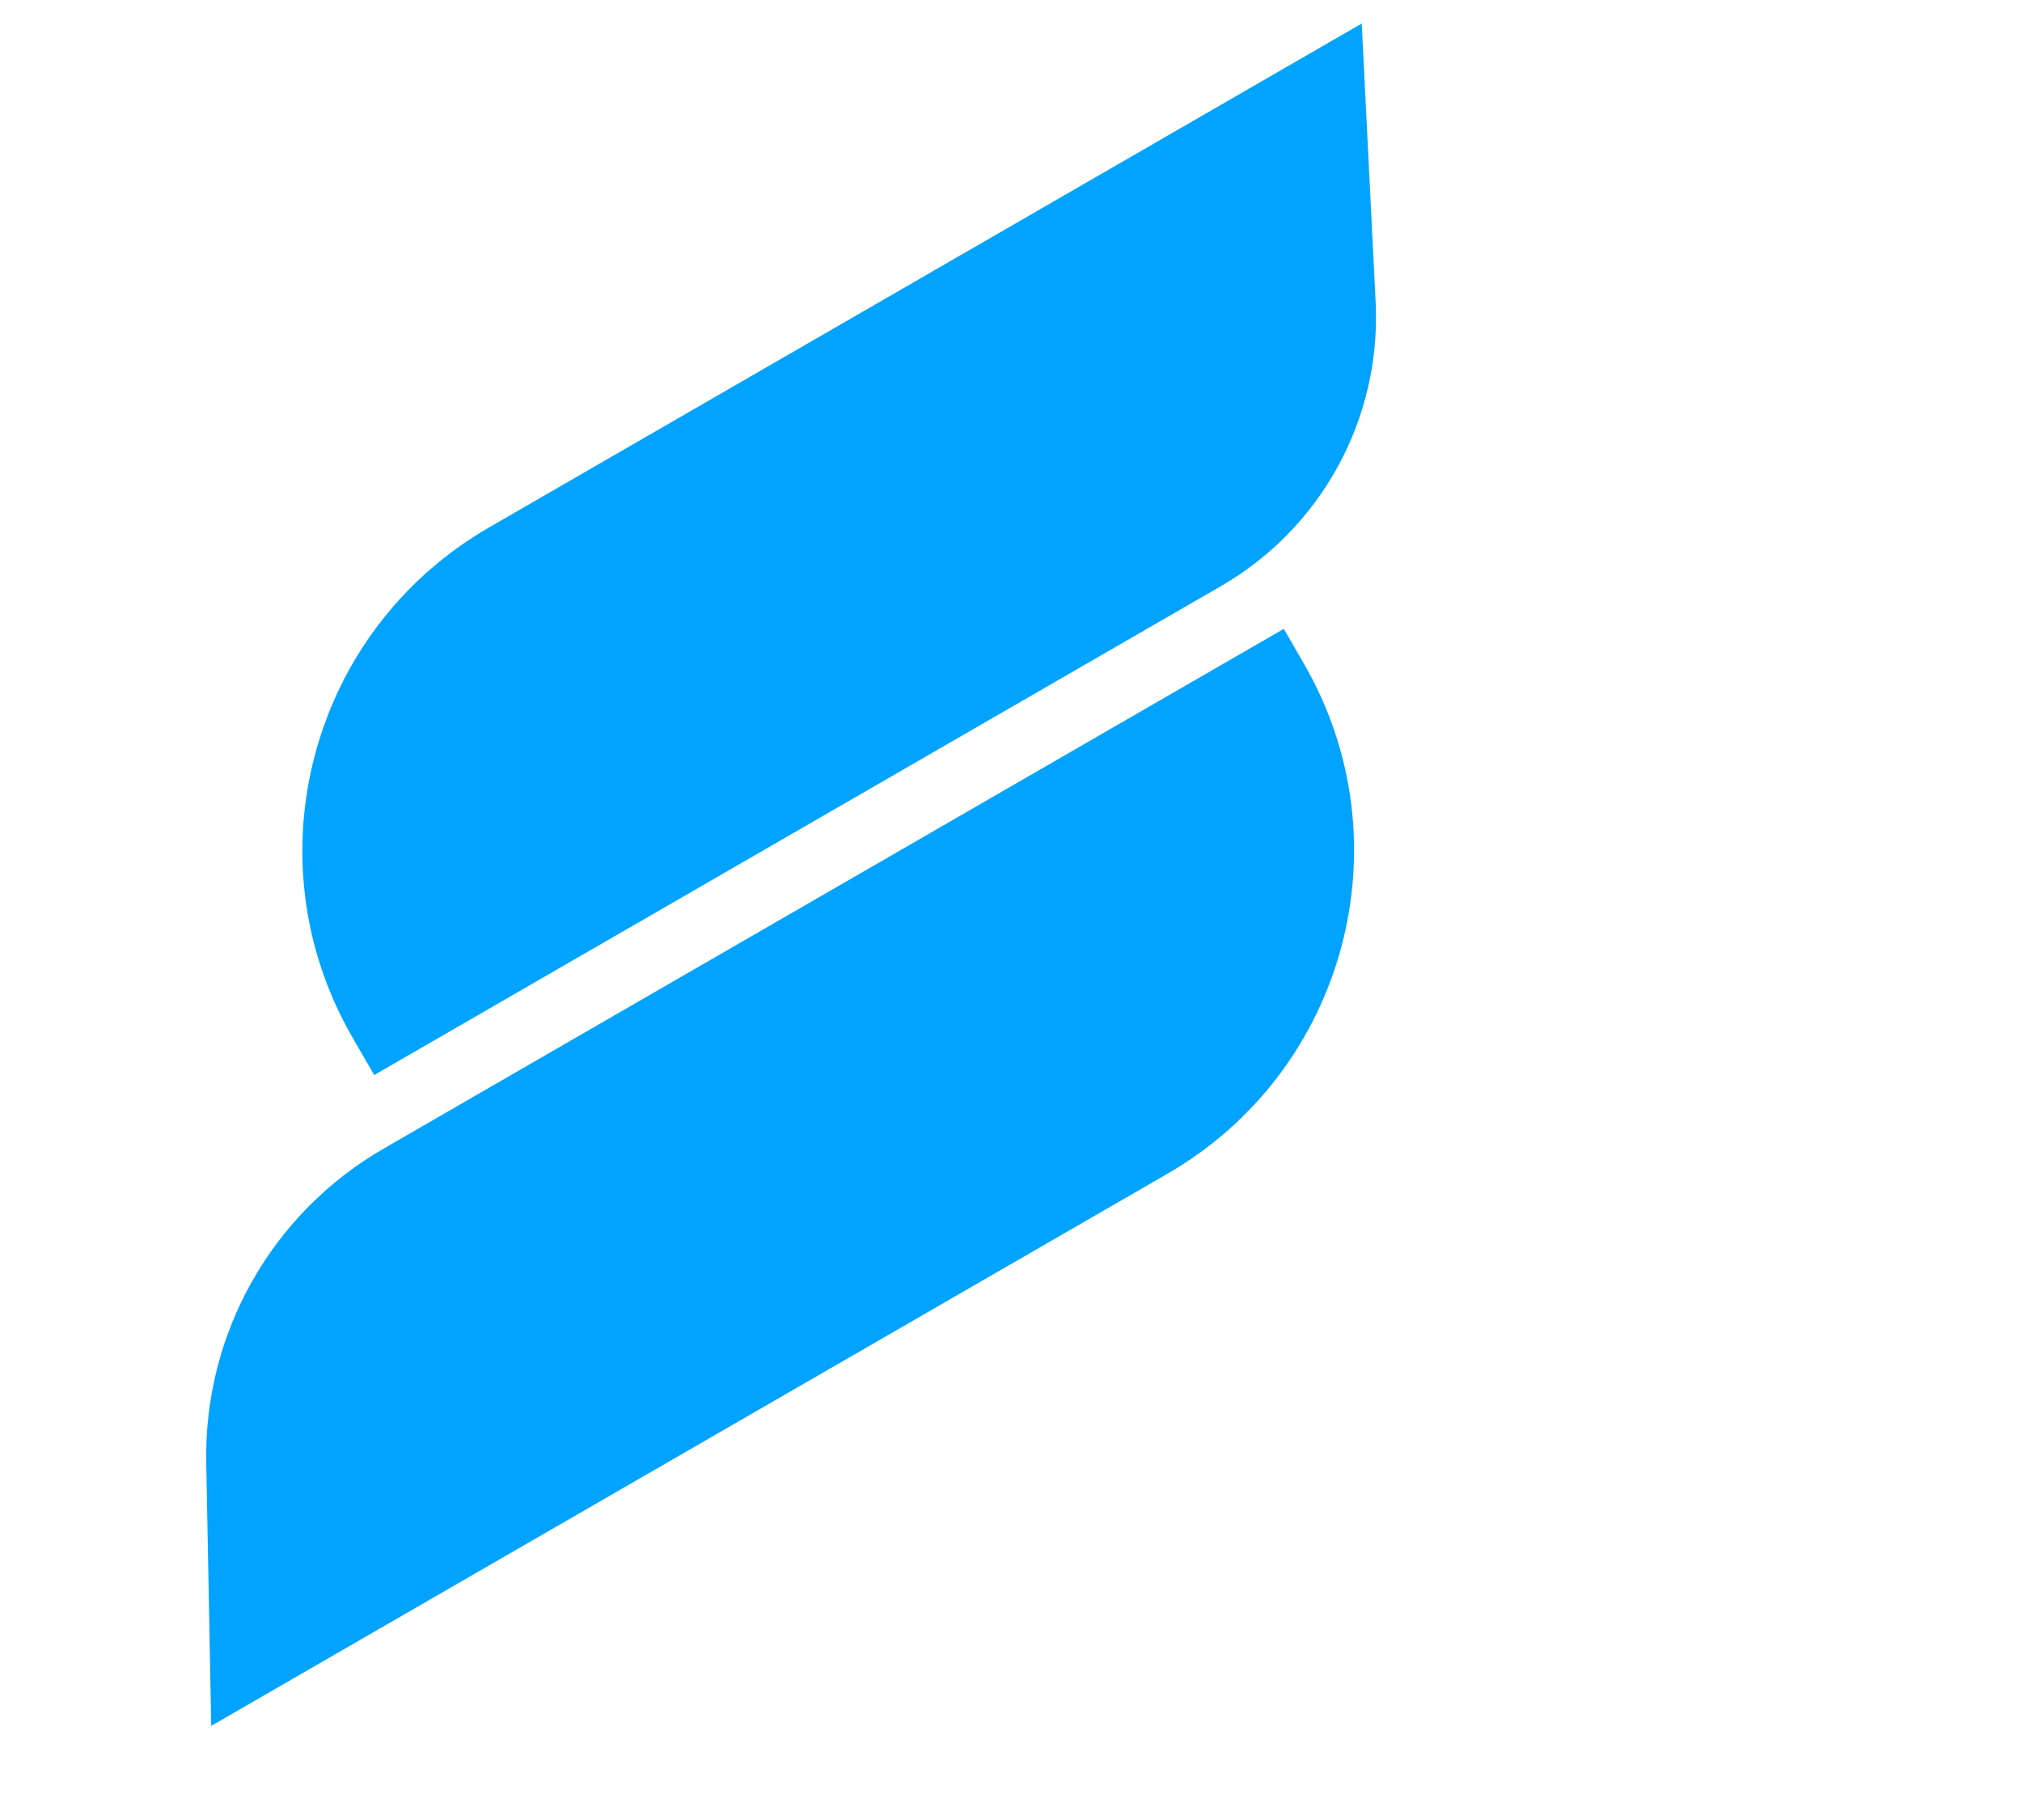
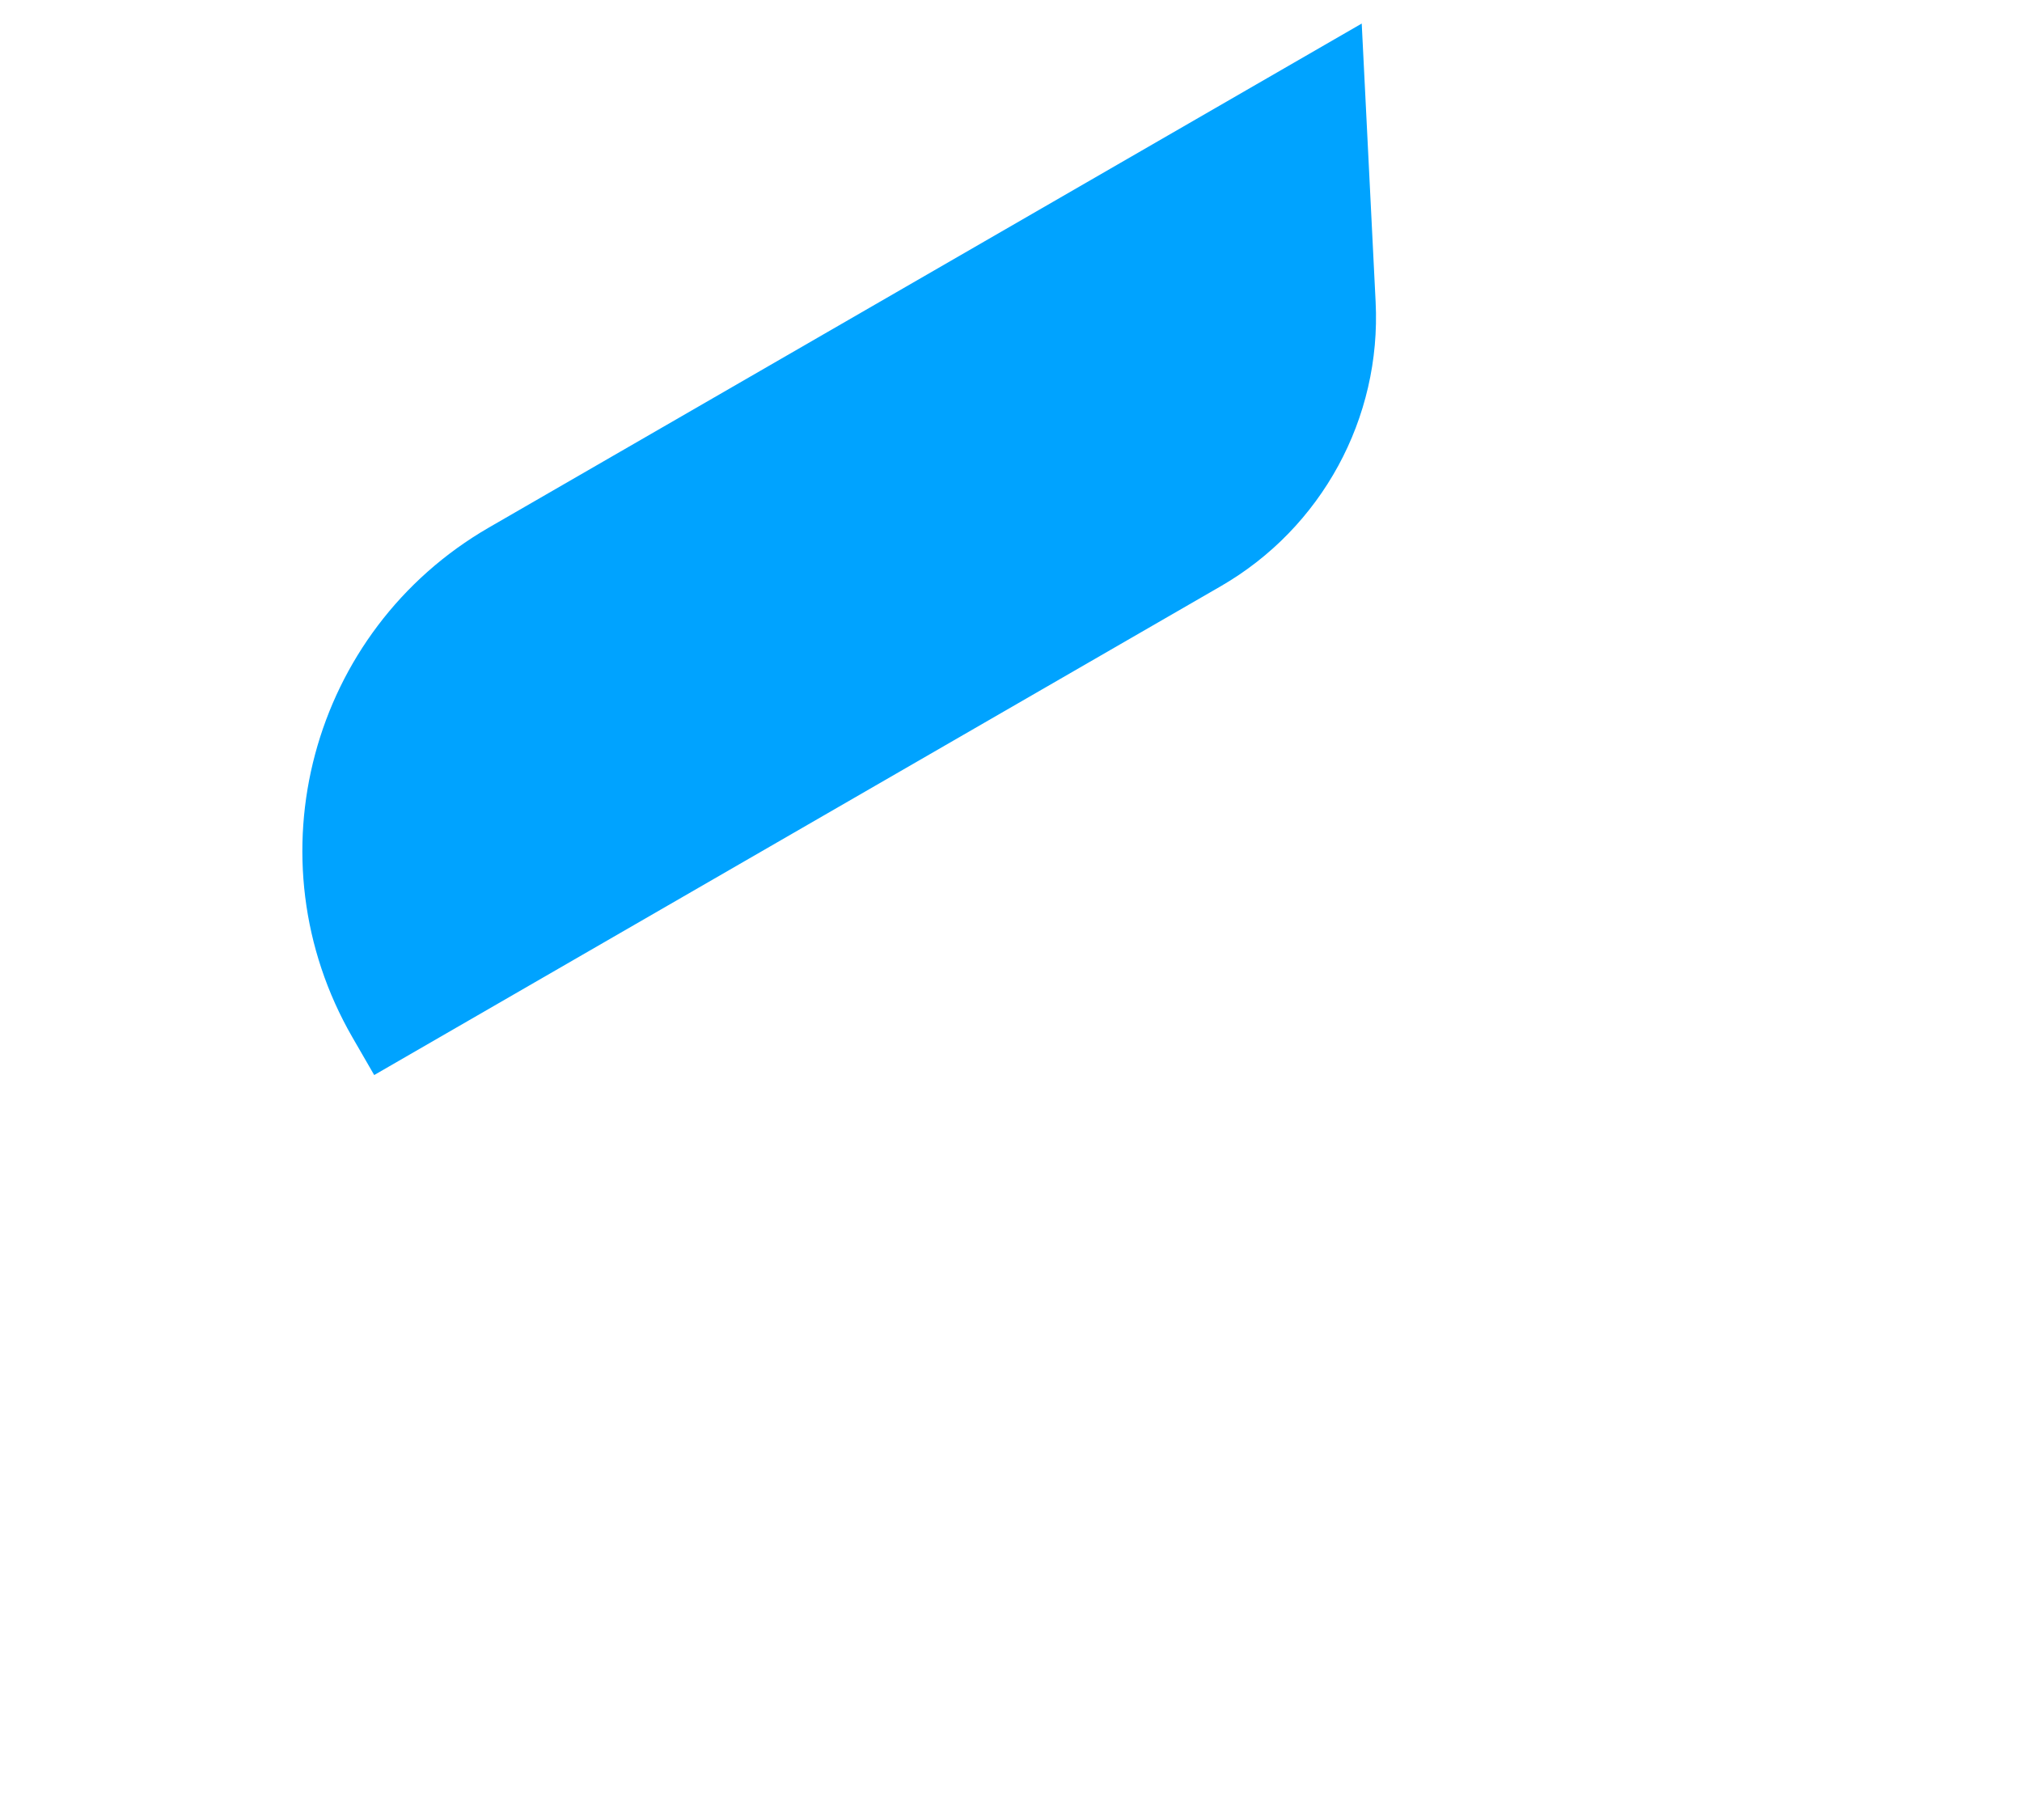
<svg xmlns="http://www.w3.org/2000/svg" width="50" height="45" viewBox="0 0 365 320" fill="none">
-   <path d="M235.393 115.576C253.997 147.799 242.956 189.003 210.733 207.608L38.127 307.262L37.233 259.715C36.795 236.424 49.048 214.735 69.222 203.087L231.743 109.255L235.393 115.576Z" fill="#00A3FF" />
-   <path d="M63.618 182.984C45.014 150.76 56.054 109.556 88.278 90.952L245.811 -3.93494e-05L248.321 50.257C249.368 71.239 238.584 91.043 220.39 101.547L67.548 189.79L63.618 182.984Z" fill="#00A3FF" />
+   <path d="M63.618 182.984C45.014 150.76 56.054 109.556 88.278 90.952L245.811 -3.93494e-05L248.321 50.257C249.368 71.239 238.584 91.043 220.39 101.547L67.548 189.79L63.618 182.984" fill="#00A3FF" />
</svg>